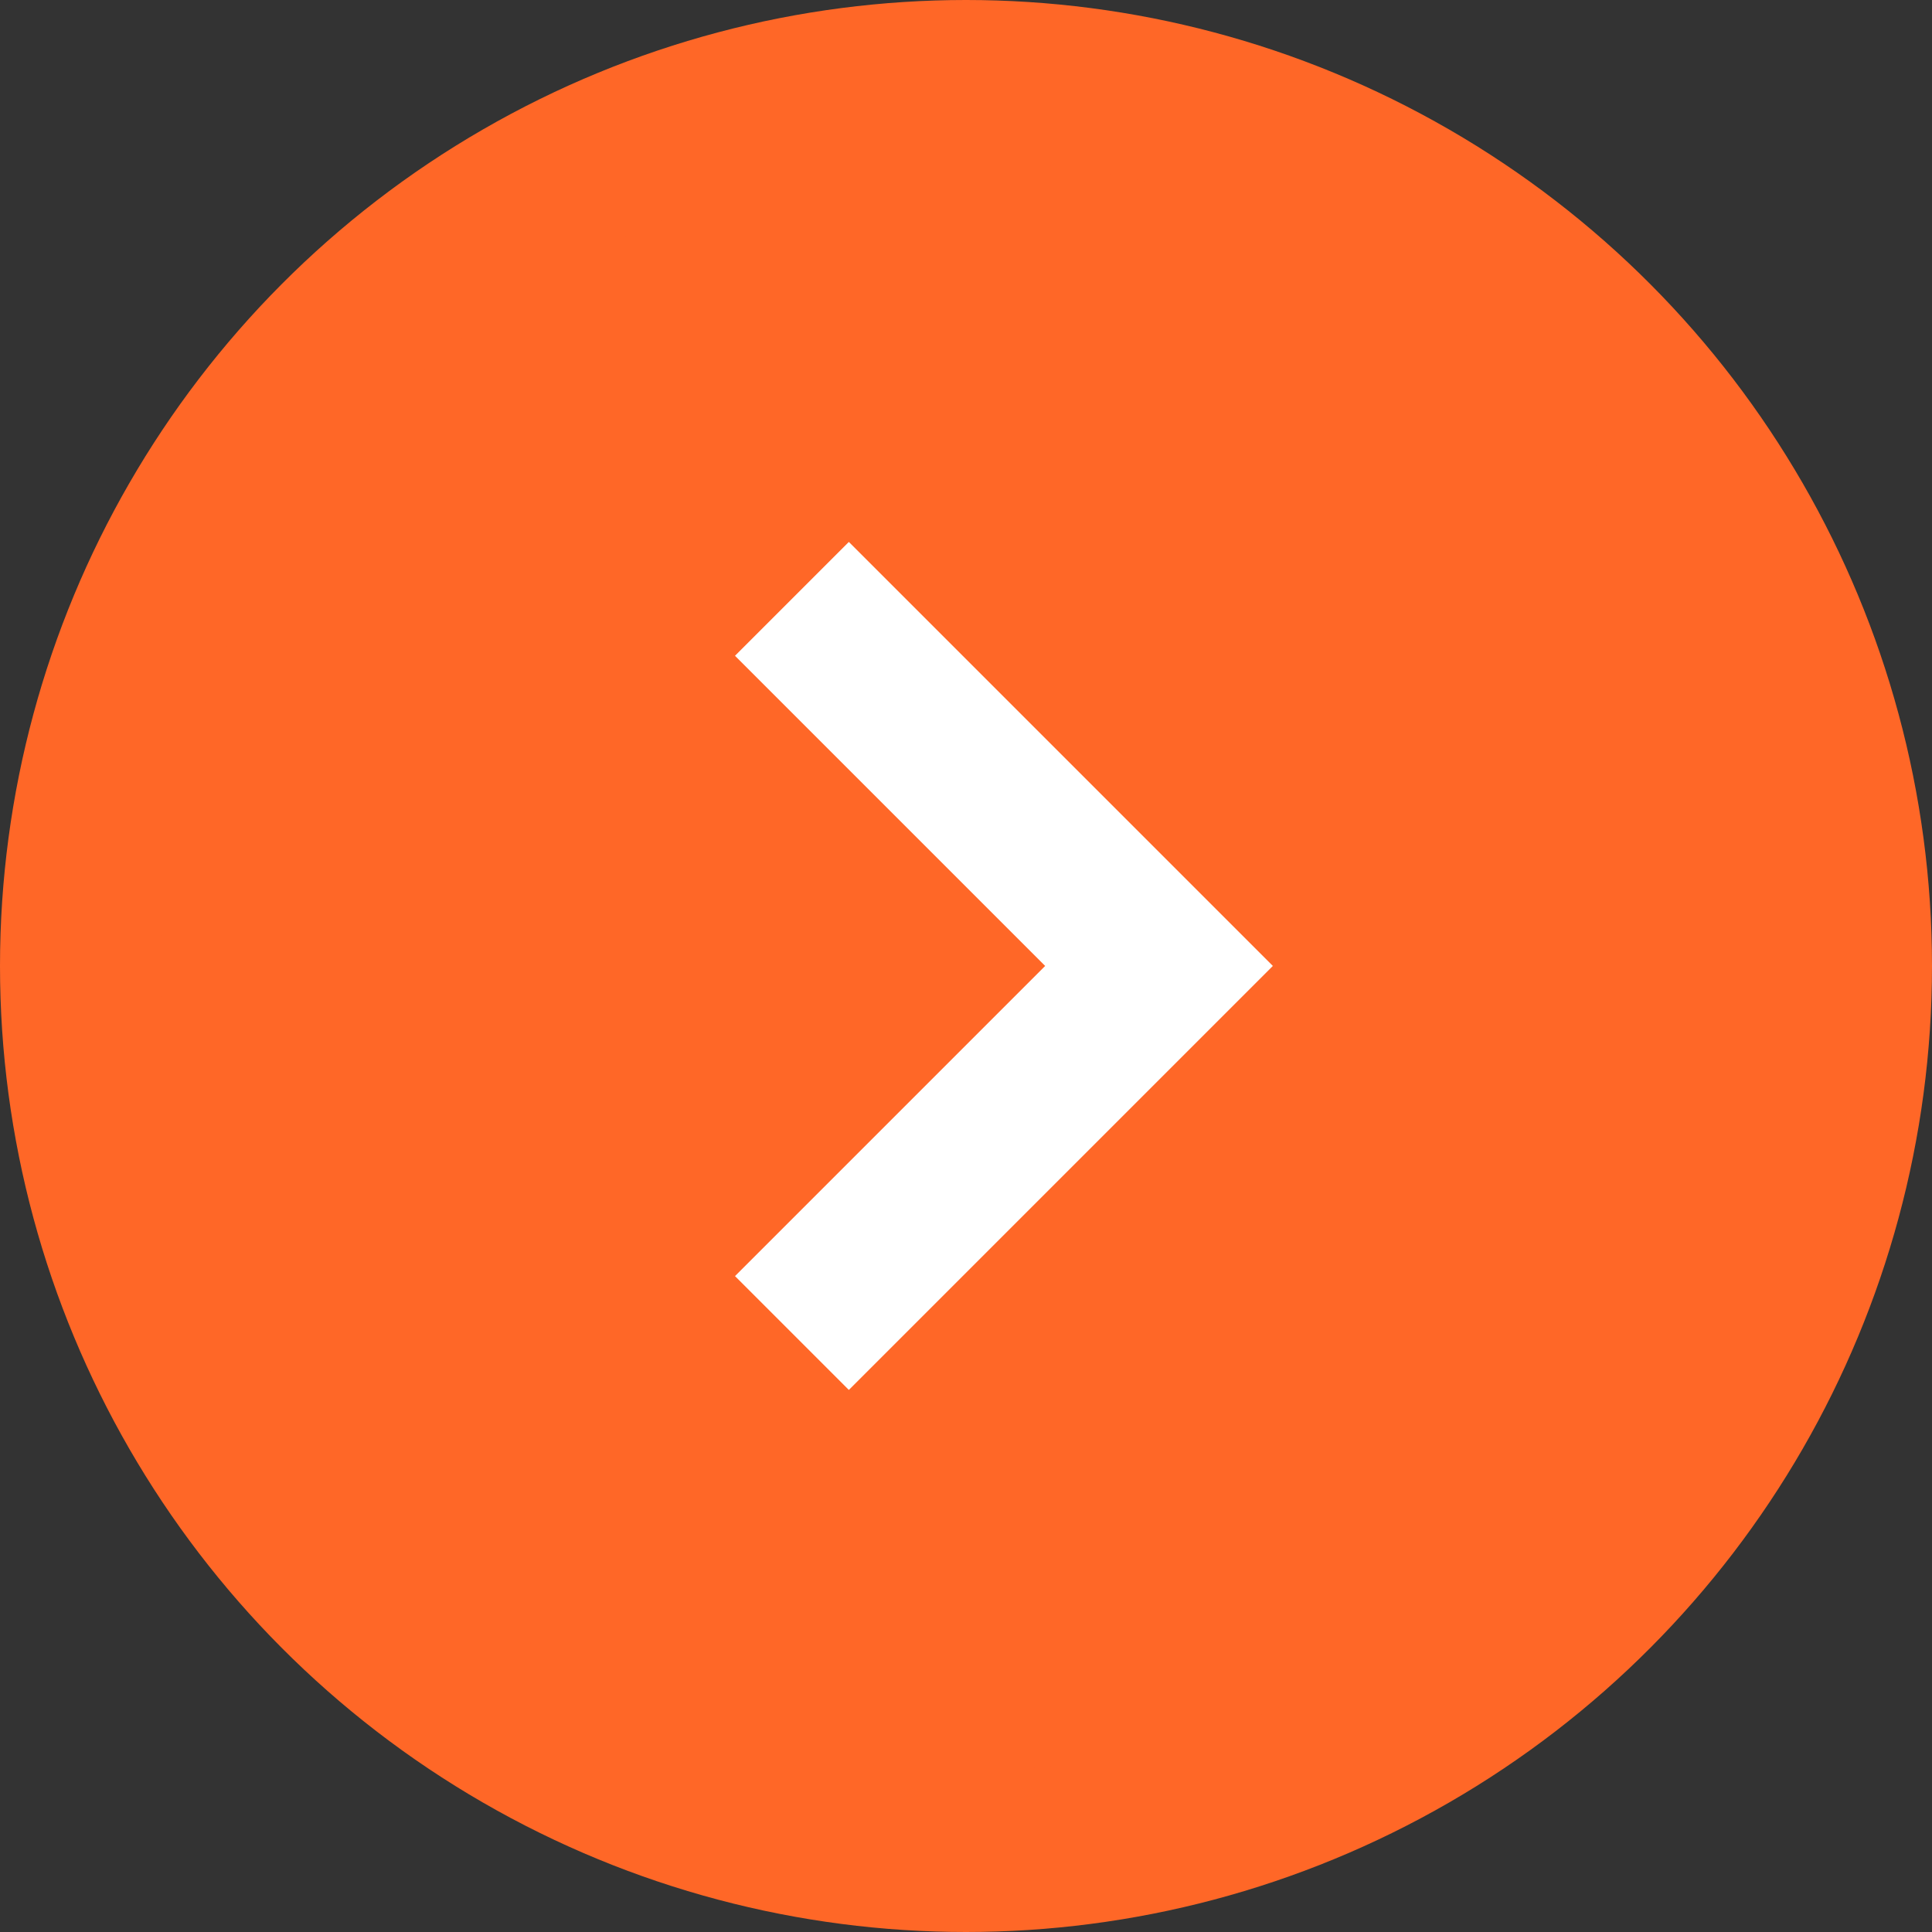
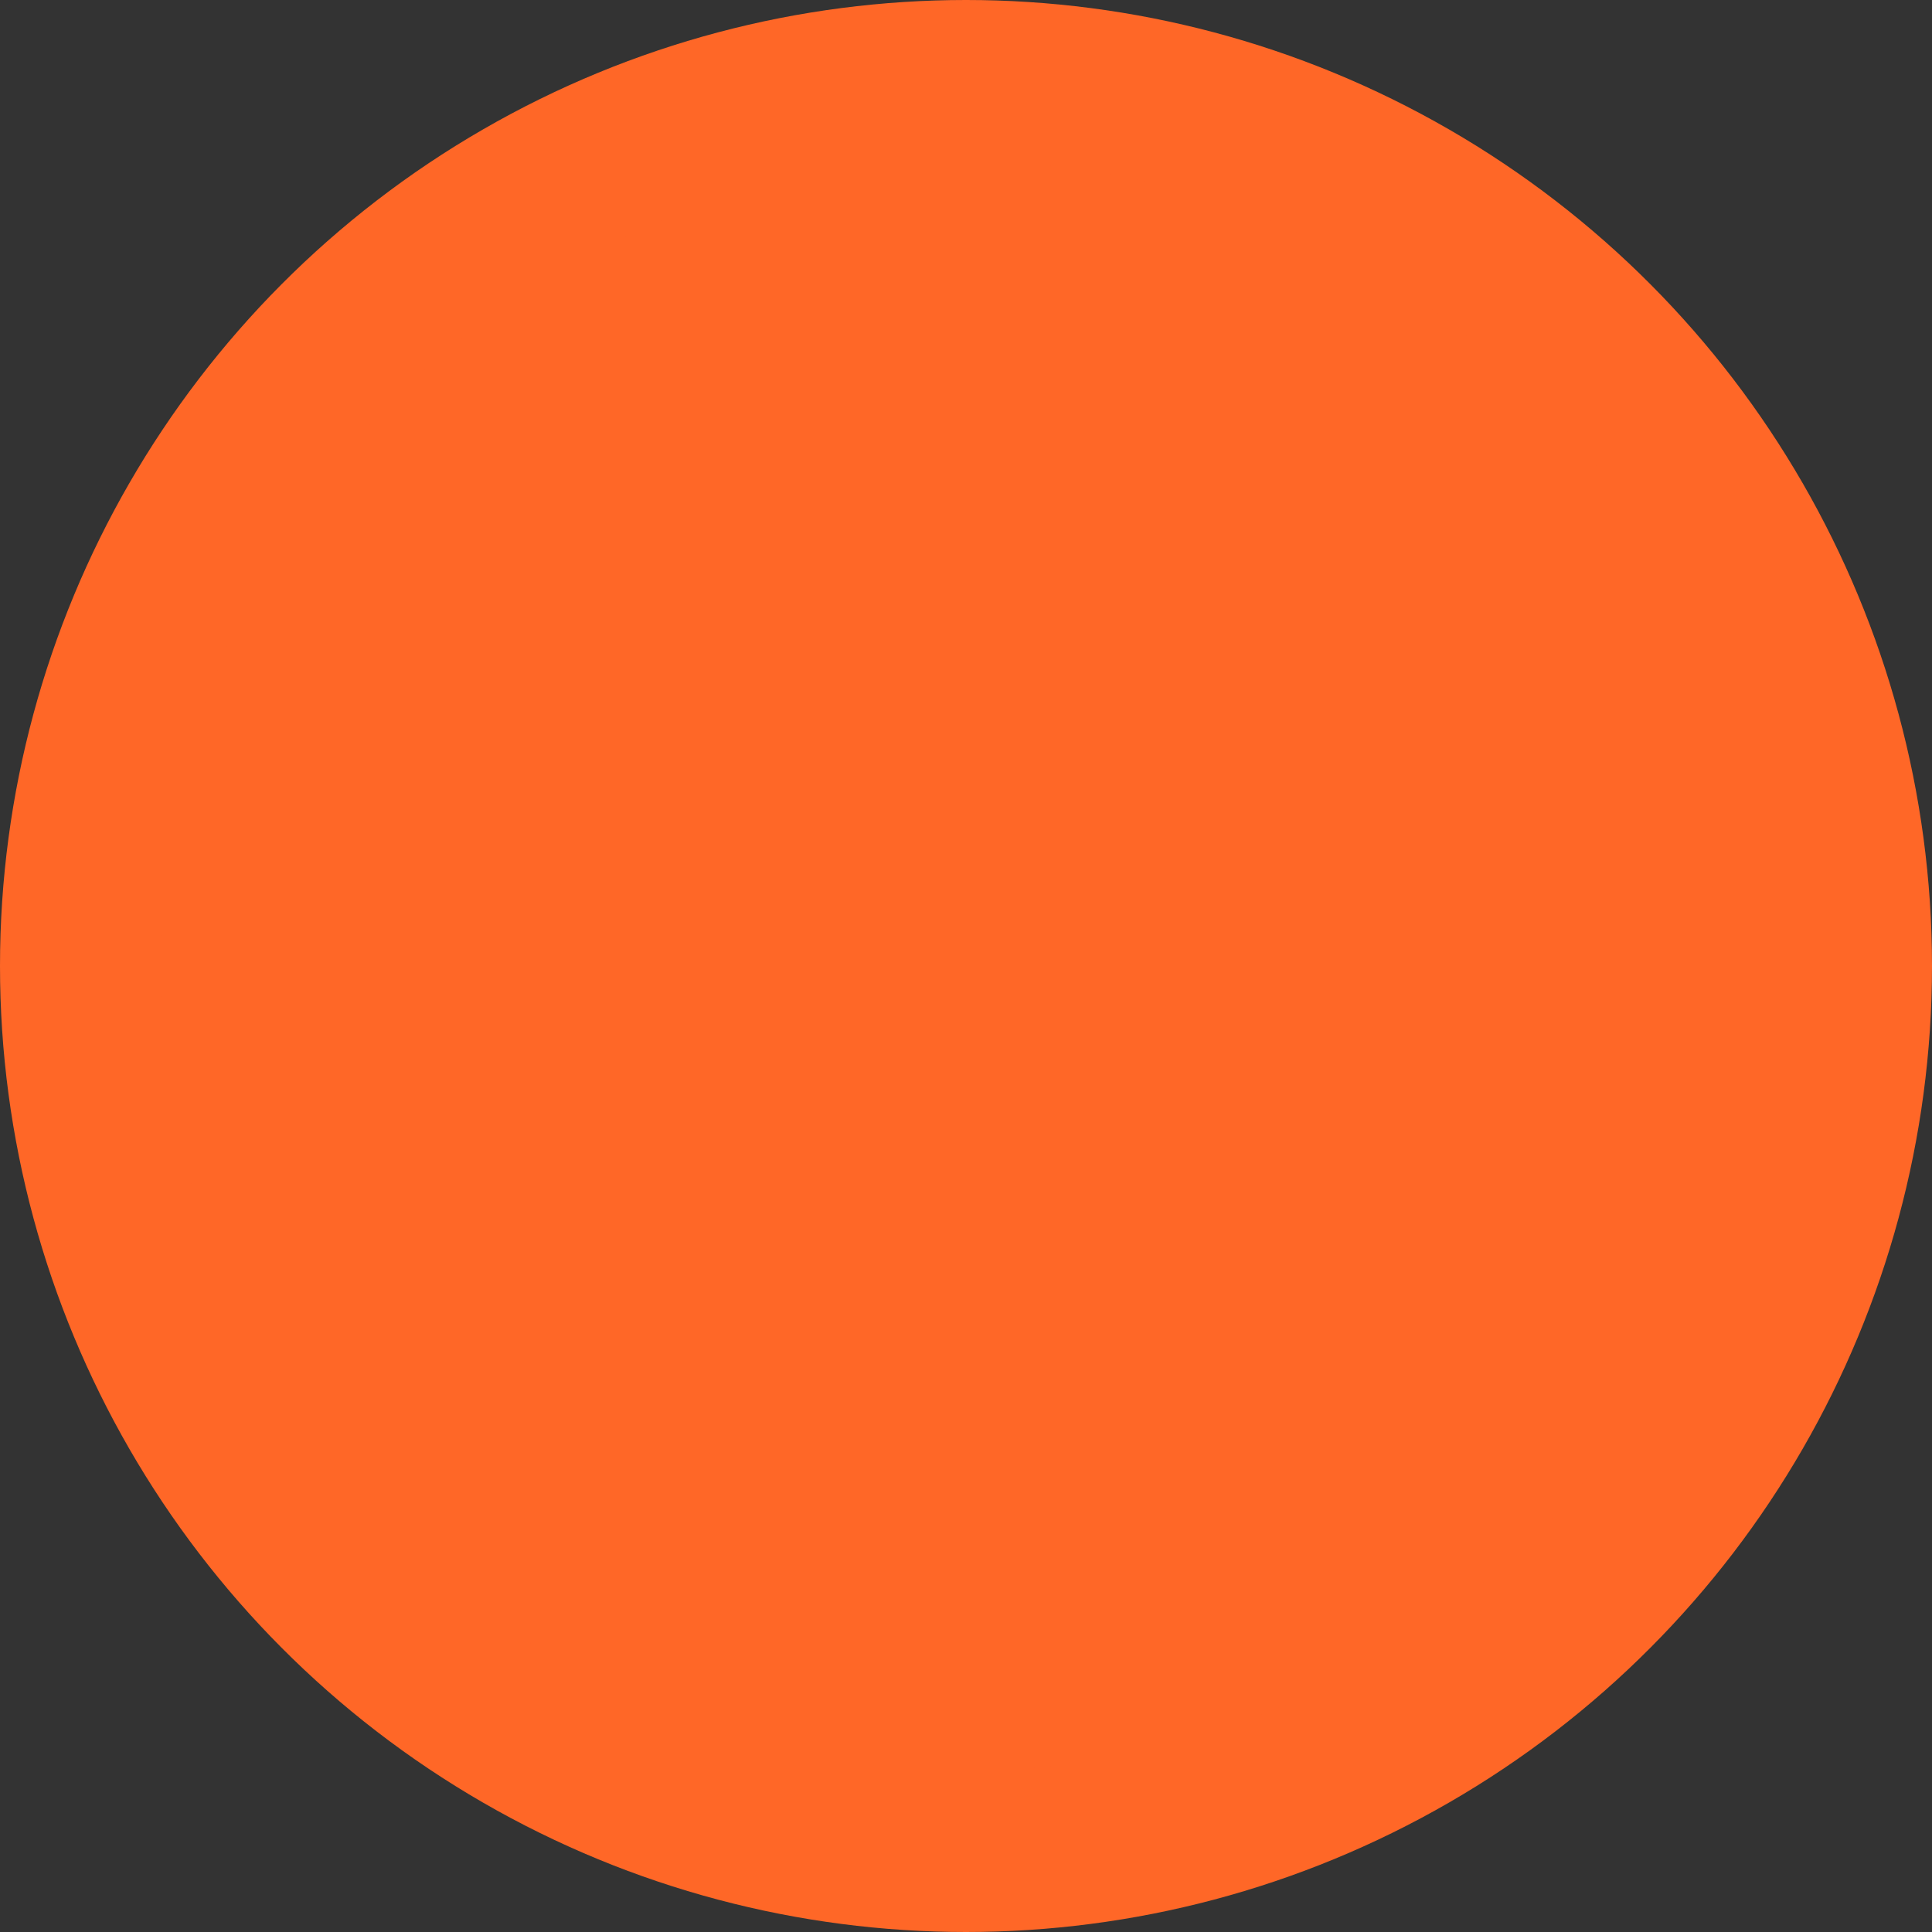
<svg xmlns="http://www.w3.org/2000/svg" width="30" height="30" viewBox="0 0 30 30" fill="none">
  <rect x="0" y="0" width="30" height="30" fill="#333333" stroke="none" />
  <circle cx="15" cy="15" r="13.75" fill="#FF6727" stroke="#FF6727" stroke-width="2.5" />
-   <path d="M12.297 9.299L17.997 14.999L12.297 20.699" stroke="white" stroke-width="2.5" />
</svg>